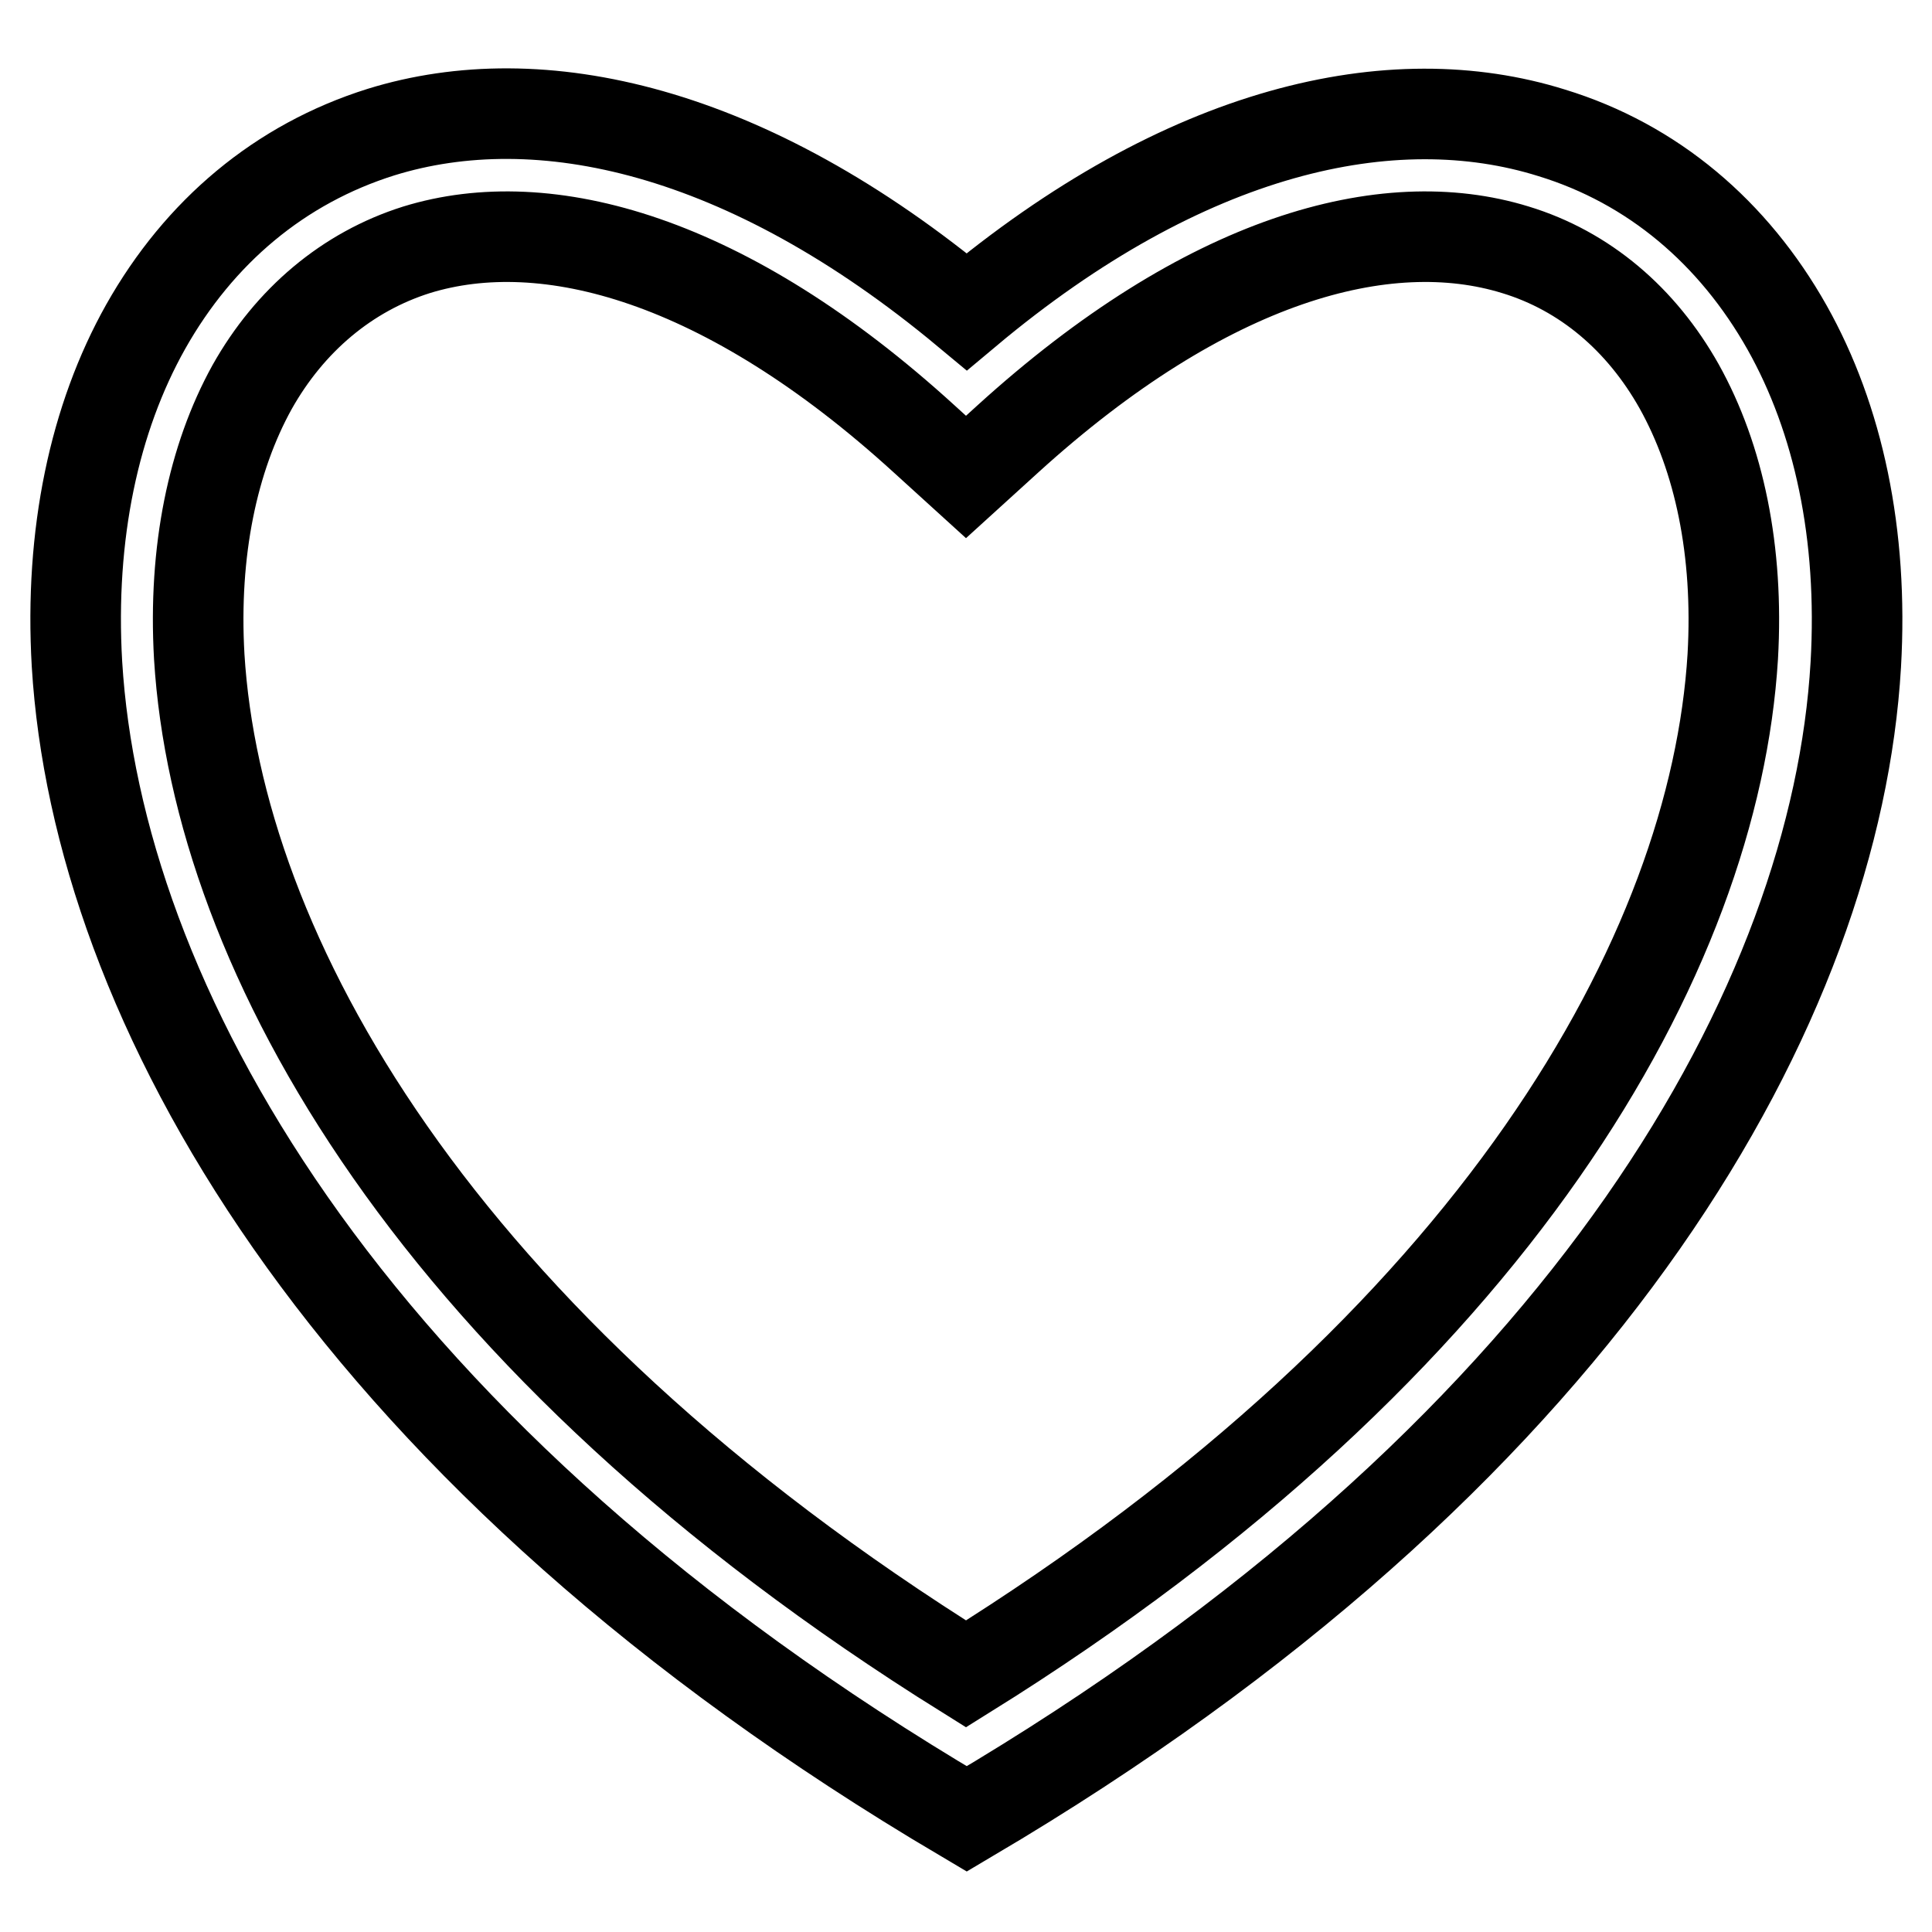
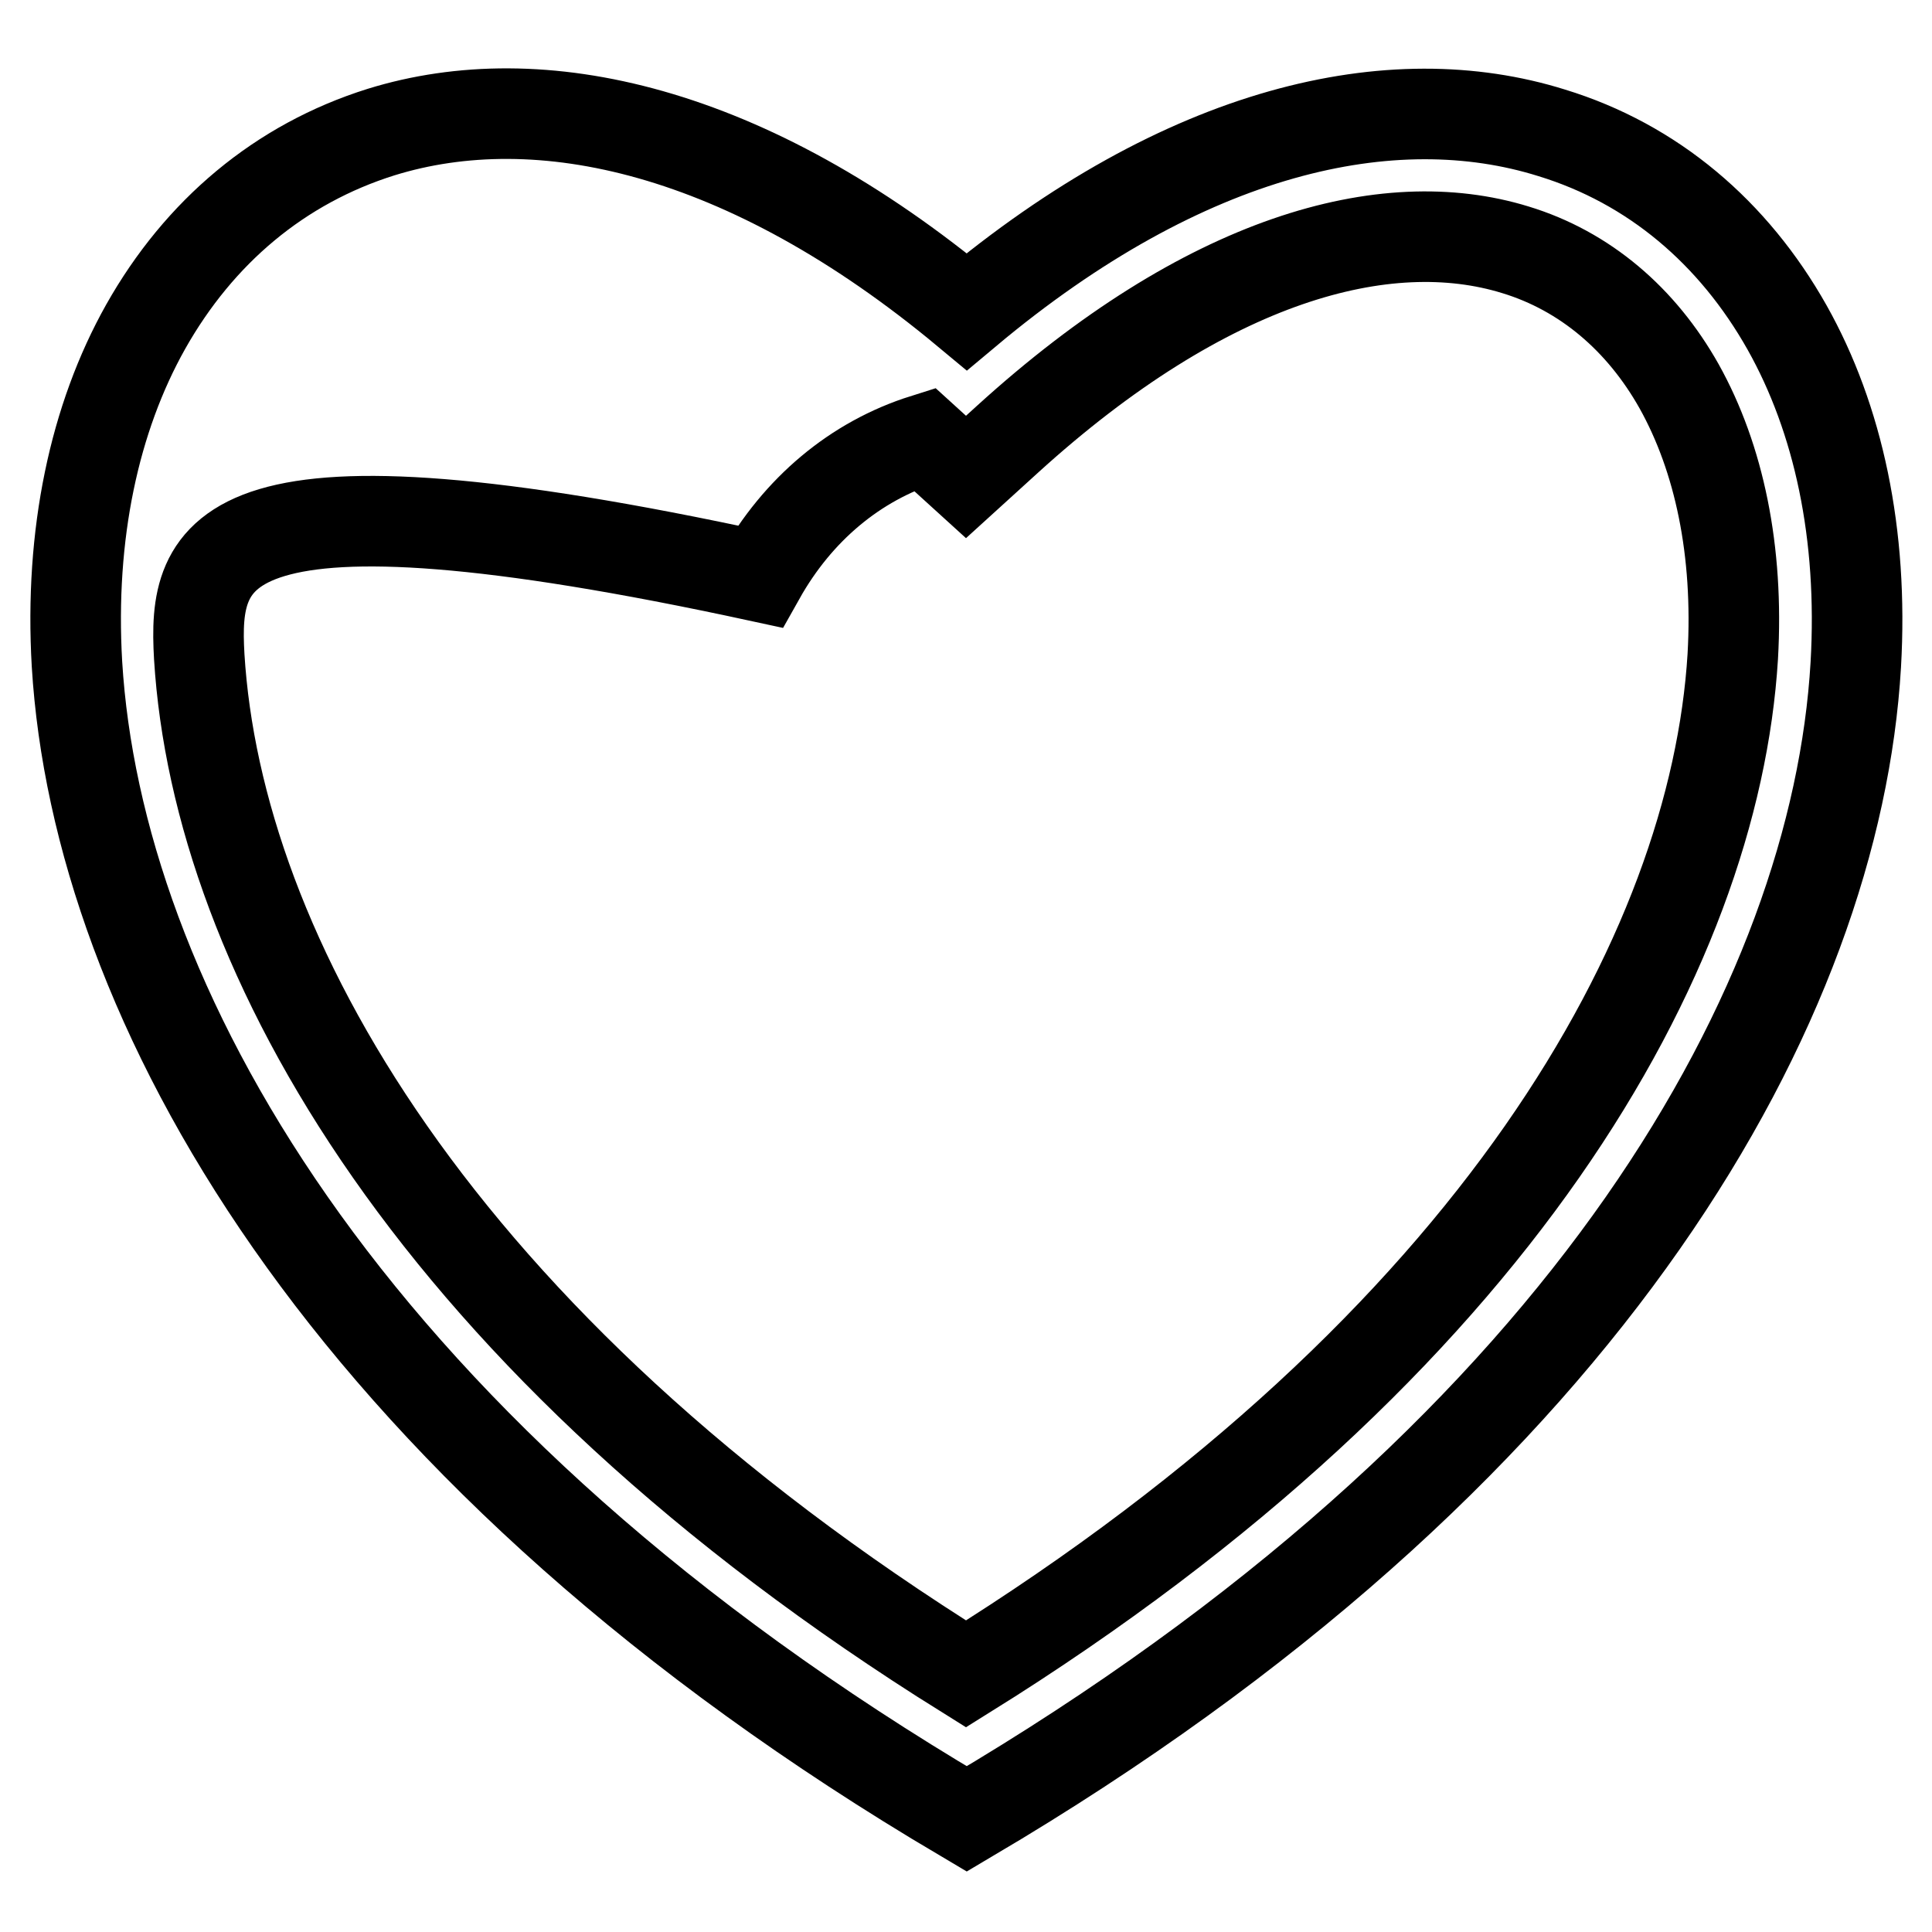
<svg xmlns="http://www.w3.org/2000/svg" version="1.1" x="0px" y="0px" viewBox="0 0 256 256" enable-background="new 0 0 256 256" xml:space="preserve">
  <g>
    <g>
-       <path stroke-width="12" fill-opacity="0" stroke="#000000" d="M128.1,41.3C157.1,17,184.5,11,205.6,17.6c13.4,4.1,24.1,13.2,31.2,25.8c6.8,12.1,10.1,27.4,9.1,44.7c-2.6,44.4-34.8,102.7-113.6,150.4l-4.2,2.5l-4.2-2.5C45,190.7,12.9,132.4,10.2,88c-1-17.2,2.3-32.6,9.1-44.7c7.1-12.6,17.8-21.6,31.2-25.8C71.5,11,98.9,17,128.1,41.3L128.1,41.3z M200.8,33.1c-17.2-5.3-40.9,1.1-67.3,25.1l-5.5,5l-5.5-5c-26.3-24-50.1-30.4-67.3-25.1c-9.2,2.9-16.8,9.3-21.8,18.2C28.2,60.7,25.6,73,26.4,87c2.4,39.2,31.2,90.9,101.6,134.8c70.5-43.9,99.2-95.7,101.6-134.8c0.8-14-1.8-26.3-7.1-35.8C217.5,42.3,210,35.9,200.8,33.1L200.8,33.1z" />
+       <path stroke-width="12" fill-opacity="0" stroke="#000000" d="M128.1,41.3C157.1,17,184.5,11,205.6,17.6c13.4,4.1,24.1,13.2,31.2,25.8c6.8,12.1,10.1,27.4,9.1,44.7c-2.6,44.4-34.8,102.7-113.6,150.4l-4.2,2.5l-4.2-2.5C45,190.7,12.9,132.4,10.2,88c-1-17.2,2.3-32.6,9.1-44.7c7.1-12.6,17.8-21.6,31.2-25.8C71.5,11,98.9,17,128.1,41.3L128.1,41.3z M200.8,33.1c-17.2-5.3-40.9,1.1-67.3,25.1l-5.5,5l-5.5-5c-9.2,2.9-16.8,9.3-21.8,18.2C28.2,60.7,25.6,73,26.4,87c2.4,39.2,31.2,90.9,101.6,134.8c70.5-43.9,99.2-95.7,101.6-134.8c0.8-14-1.8-26.3-7.1-35.8C217.5,42.3,210,35.9,200.8,33.1L200.8,33.1z" />
    </g>
  </g>
</svg>